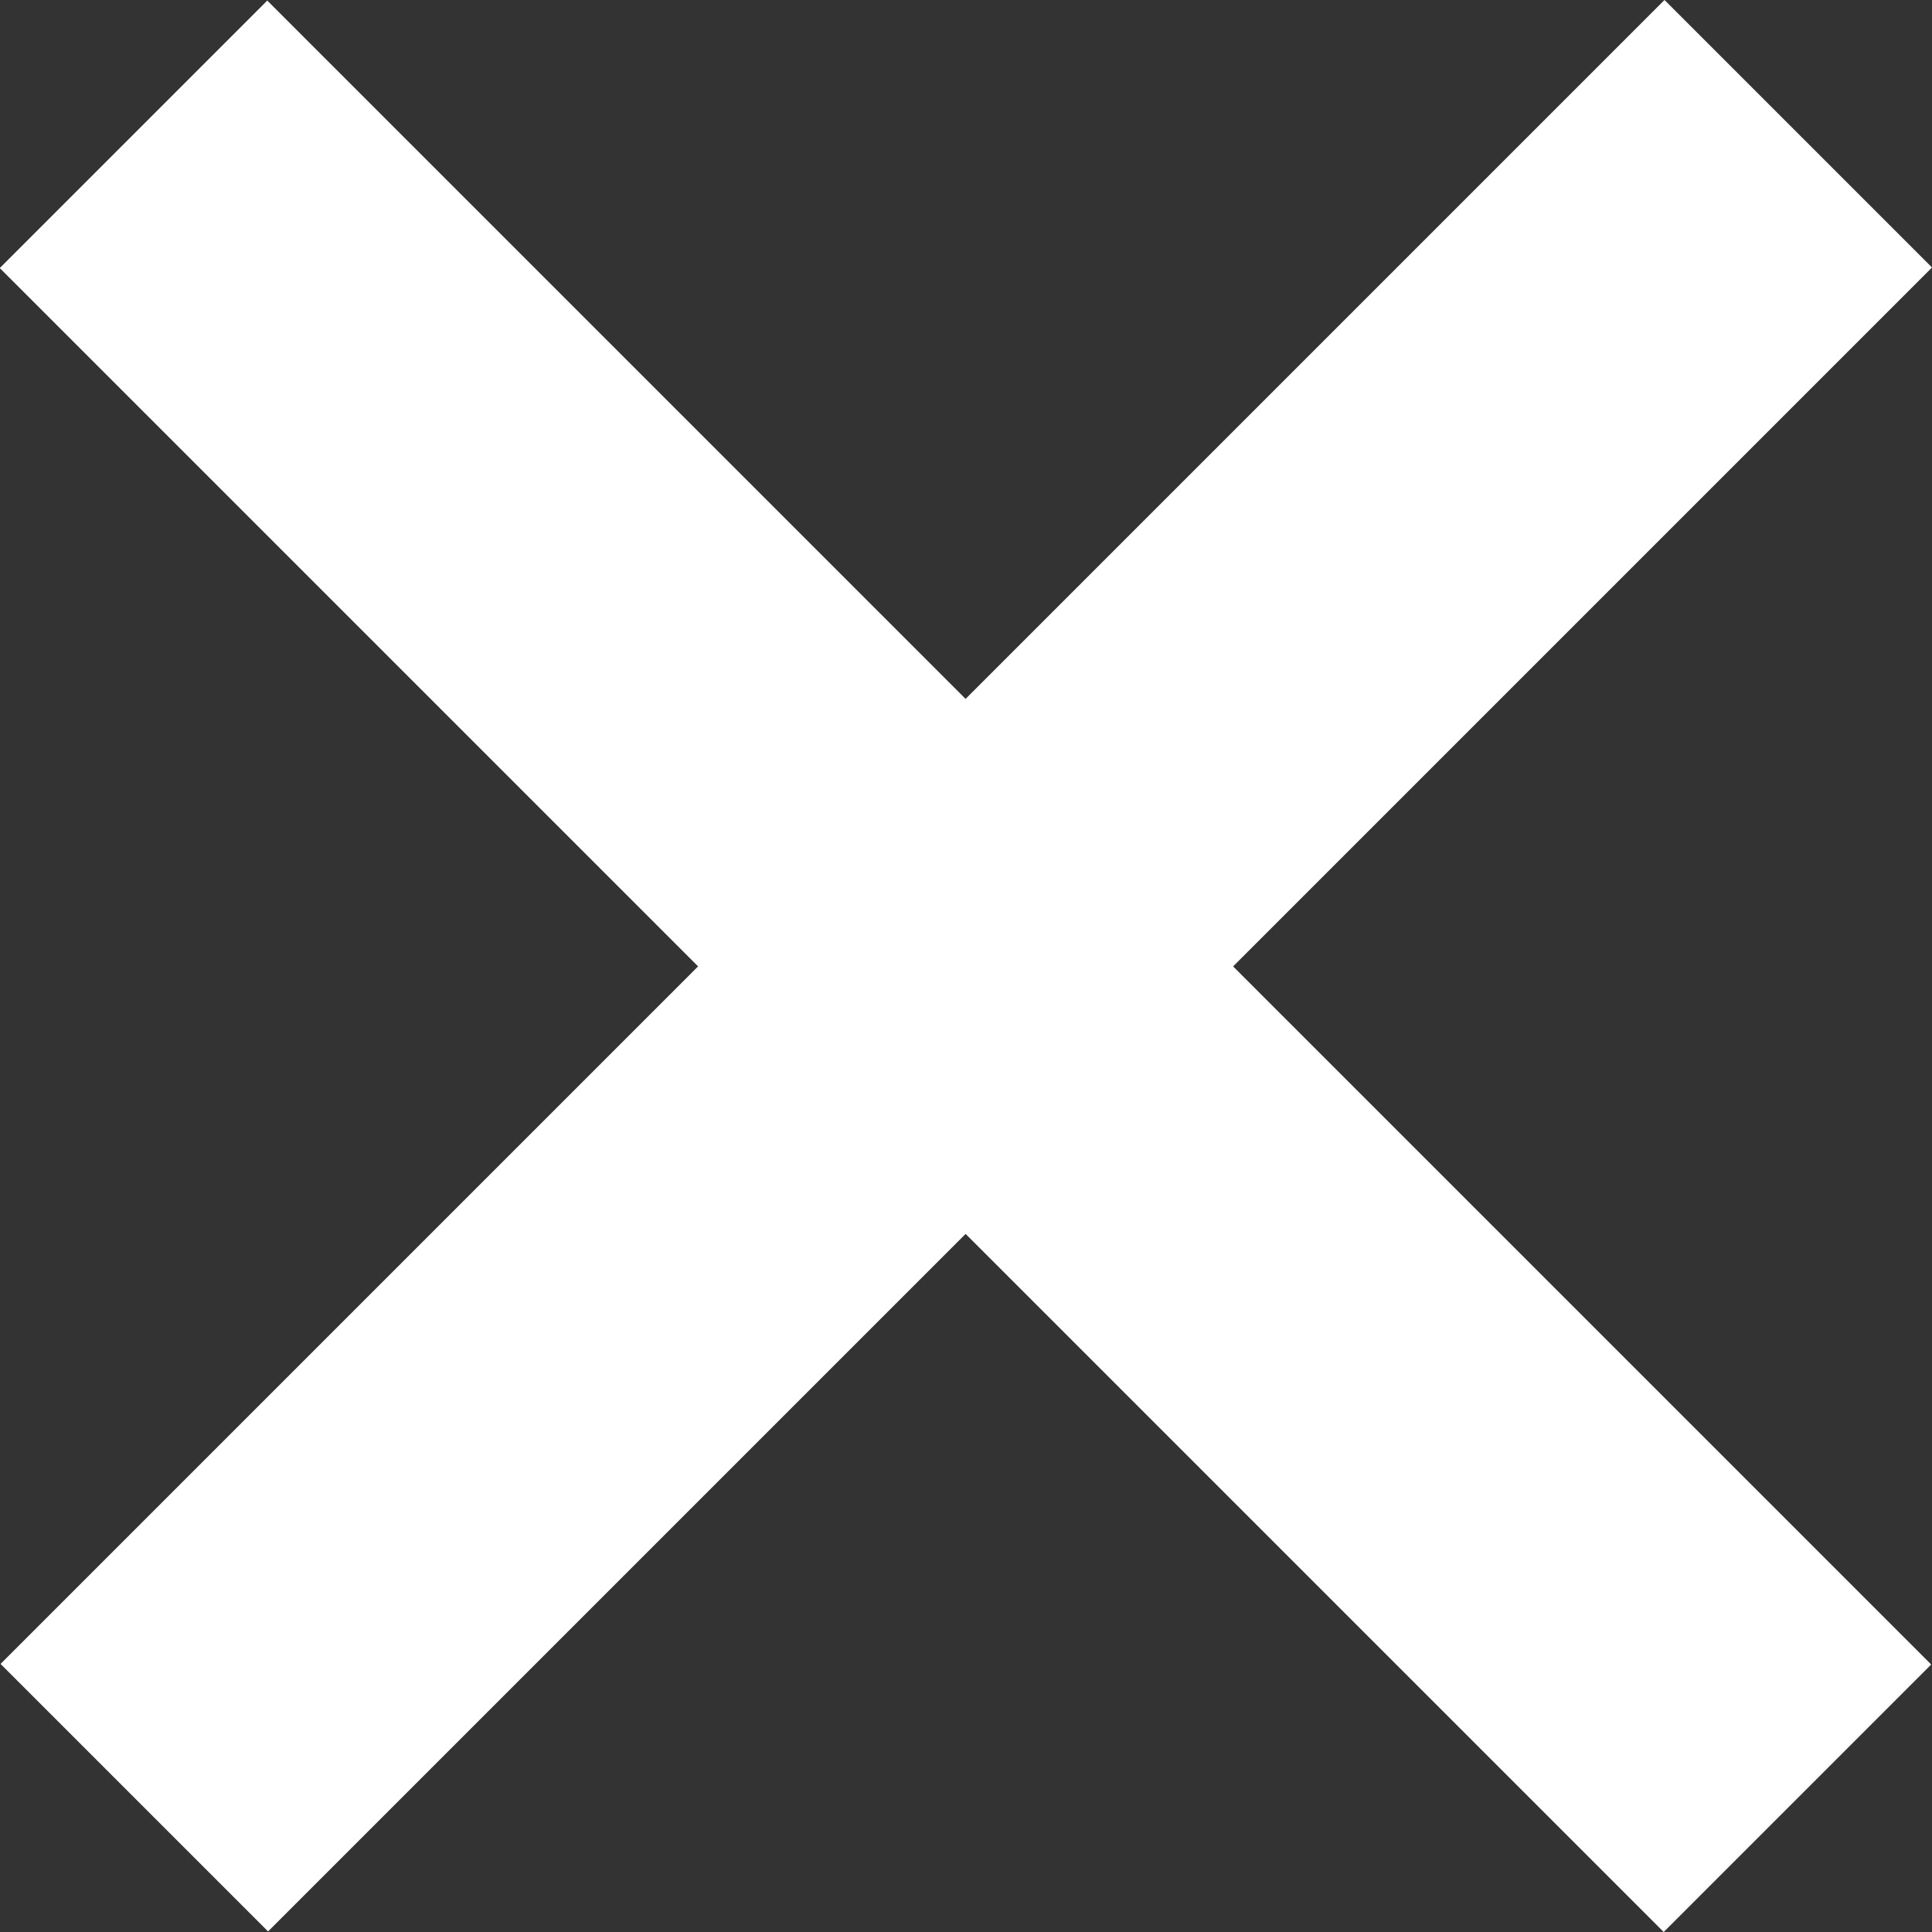
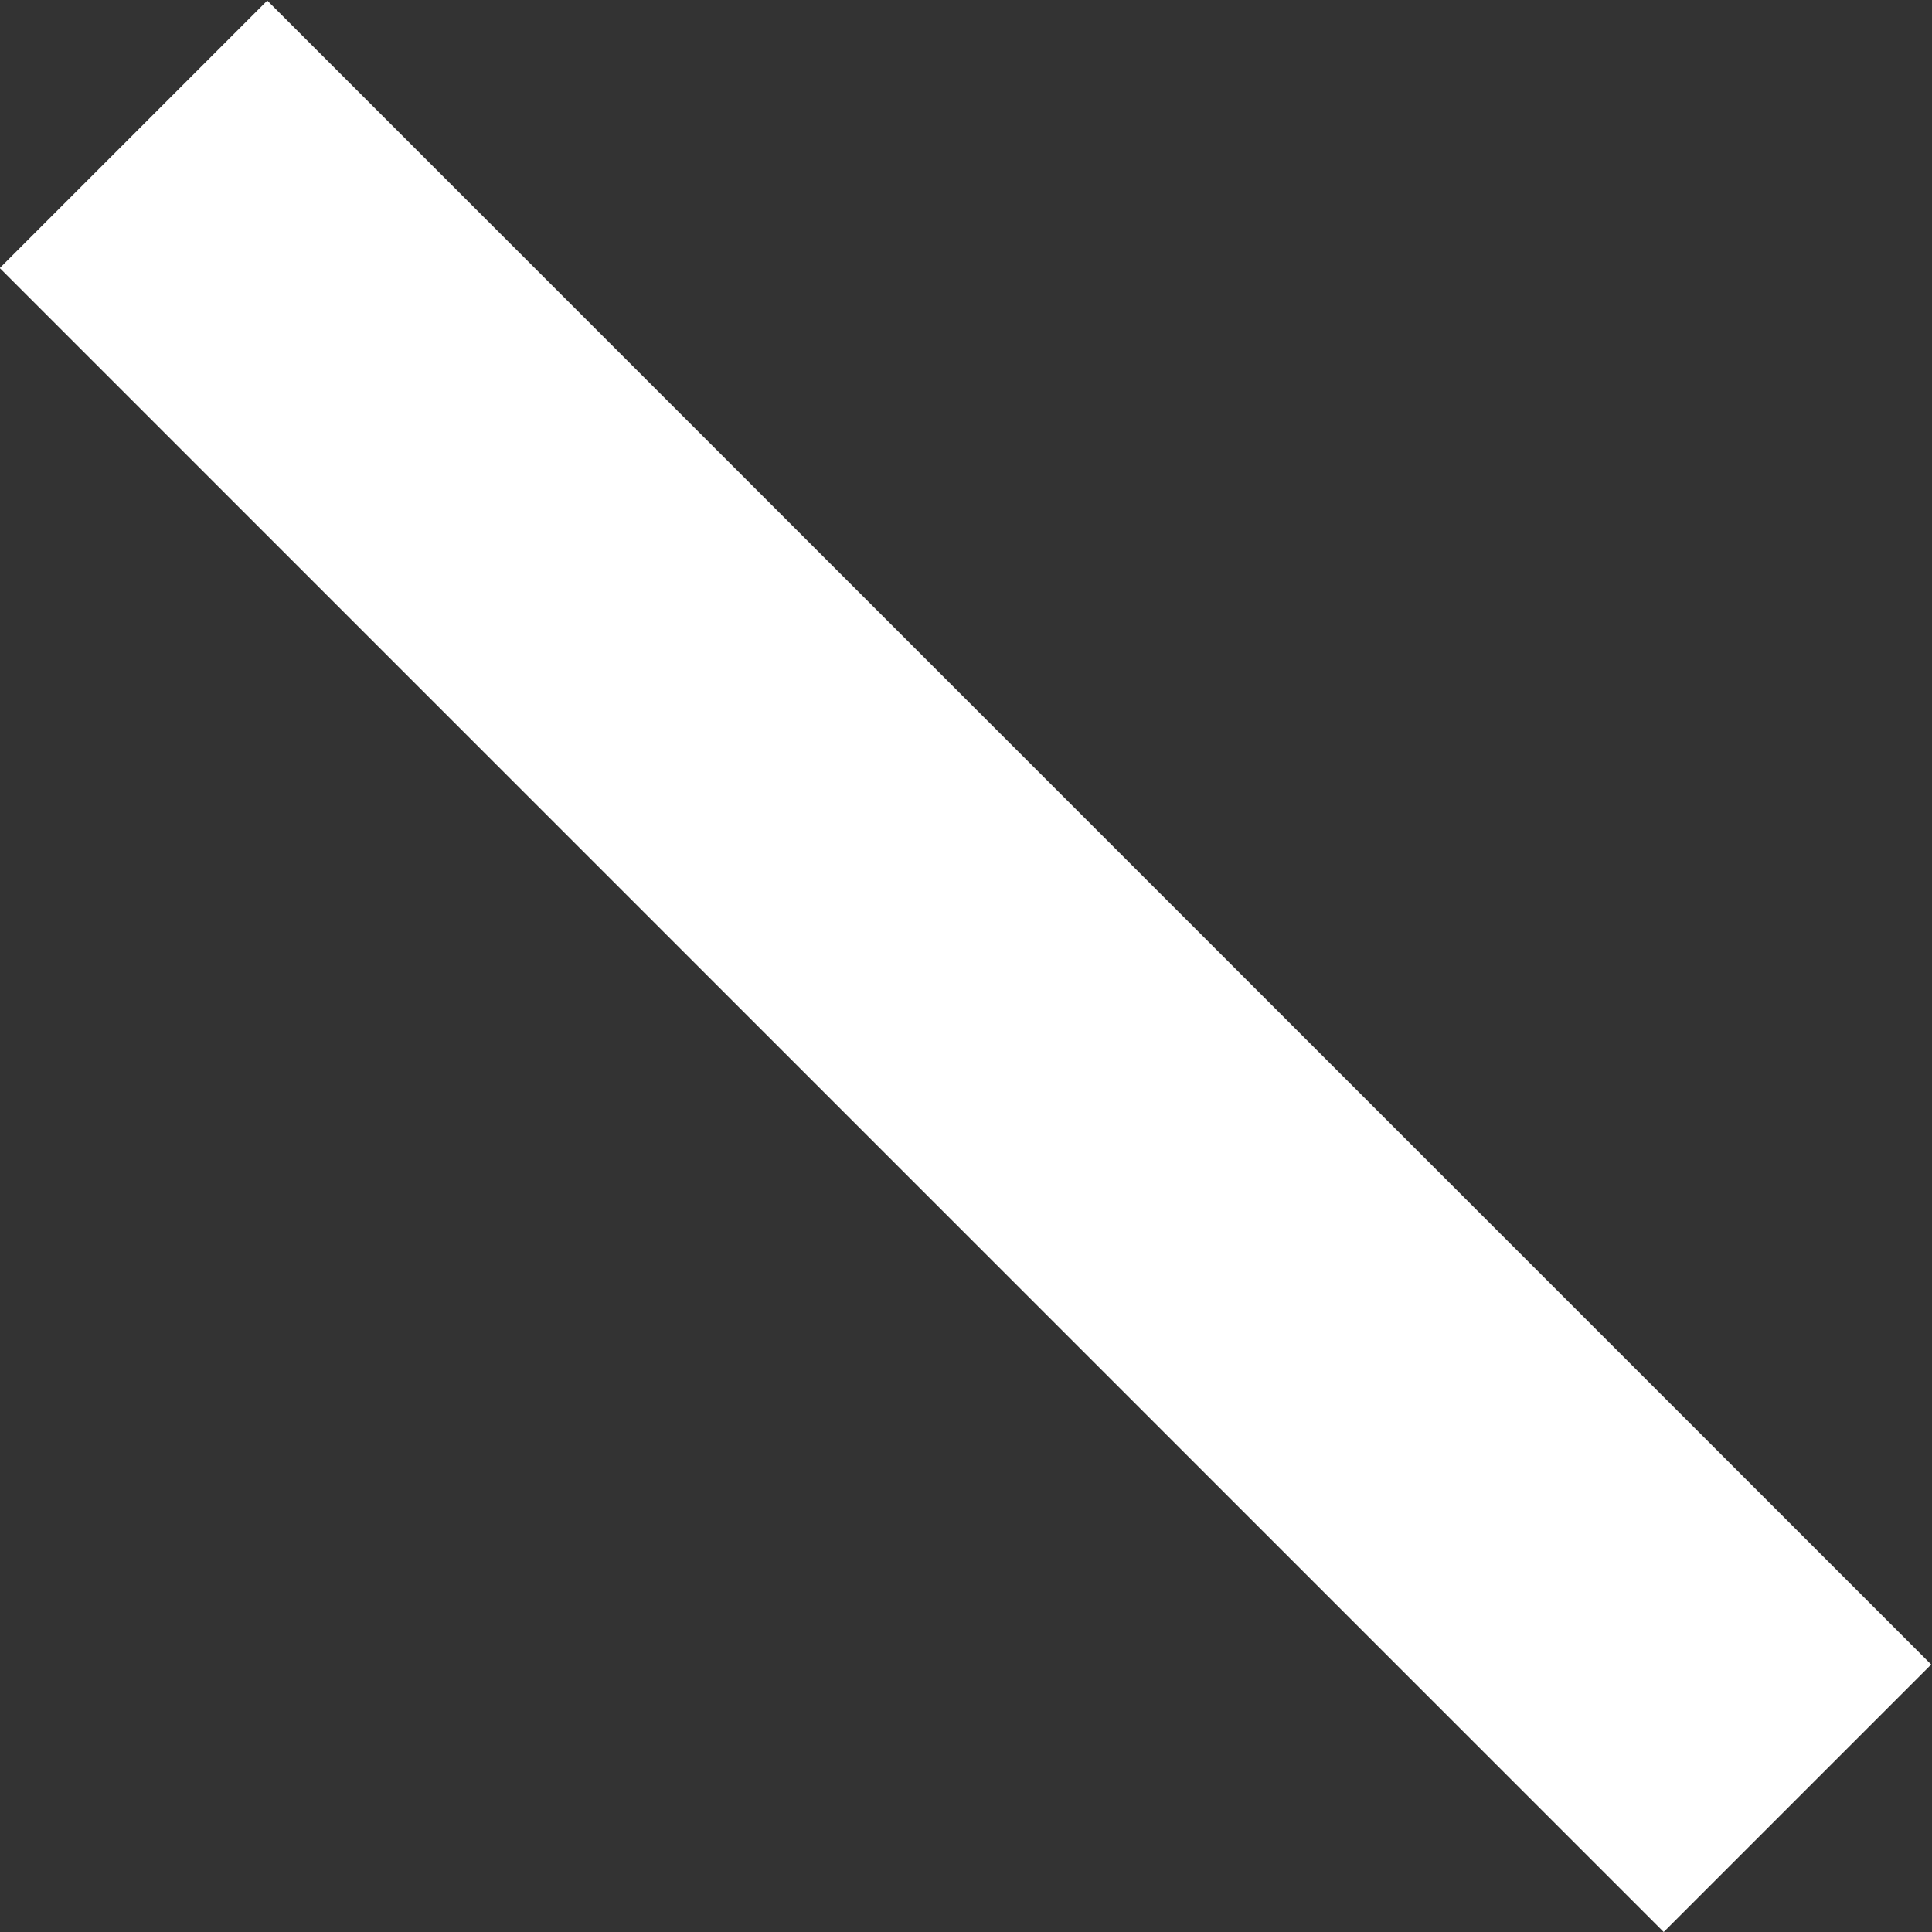
<svg xmlns="http://www.w3.org/2000/svg" id="Layer_2" viewBox="0 0 23.9 23.9">
  <rect x="0" y="0" width="23.9" height="23.9" fill="#333333" stroke="none" />
  <defs>
    <style>.cls-1{fill:#fff;stroke-width:0px;}</style>
  </defs>
  <g id="Layer_1-2">
-     <rect class="cls-1" x="9.61" y="-2.61" width="4.68" height="29.11" transform="translate(11.95 -4.95) rotate(45)" />
    <rect class="cls-1" x="9.61" y="-2.61" width="4.68" height="29.11" transform="translate(28.84 11.95) rotate(135)" />
  </g>
</svg>